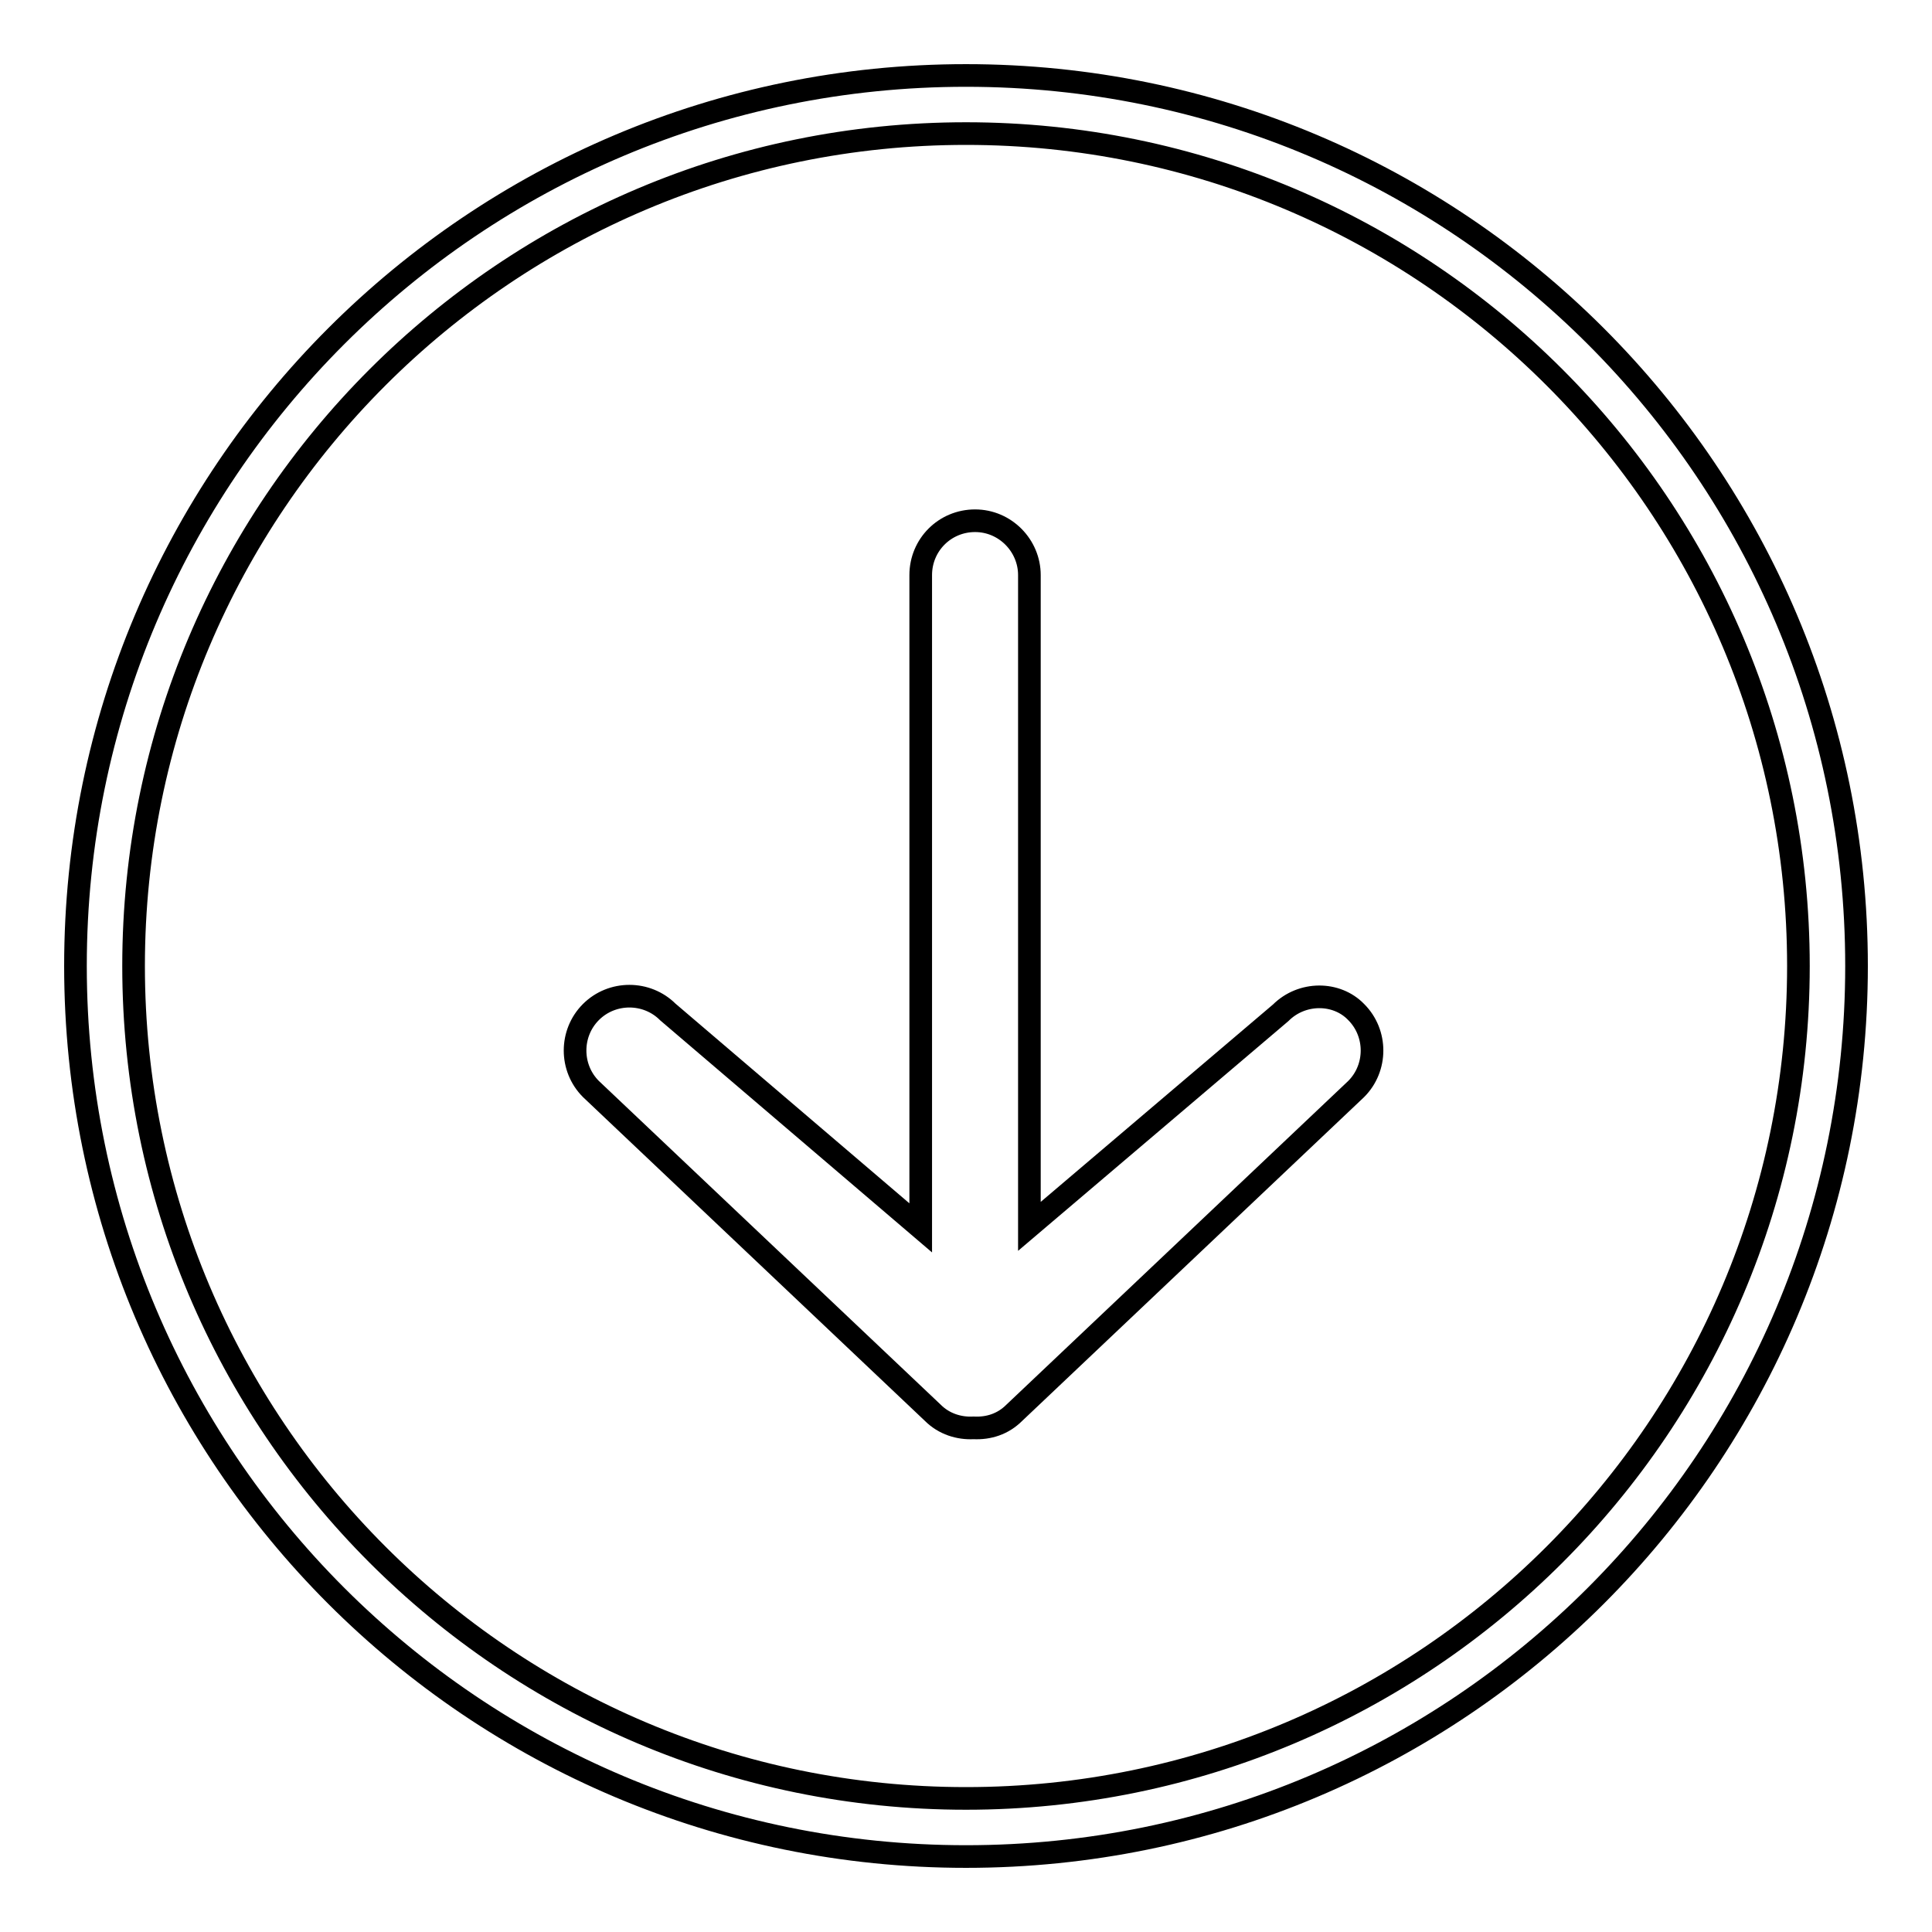
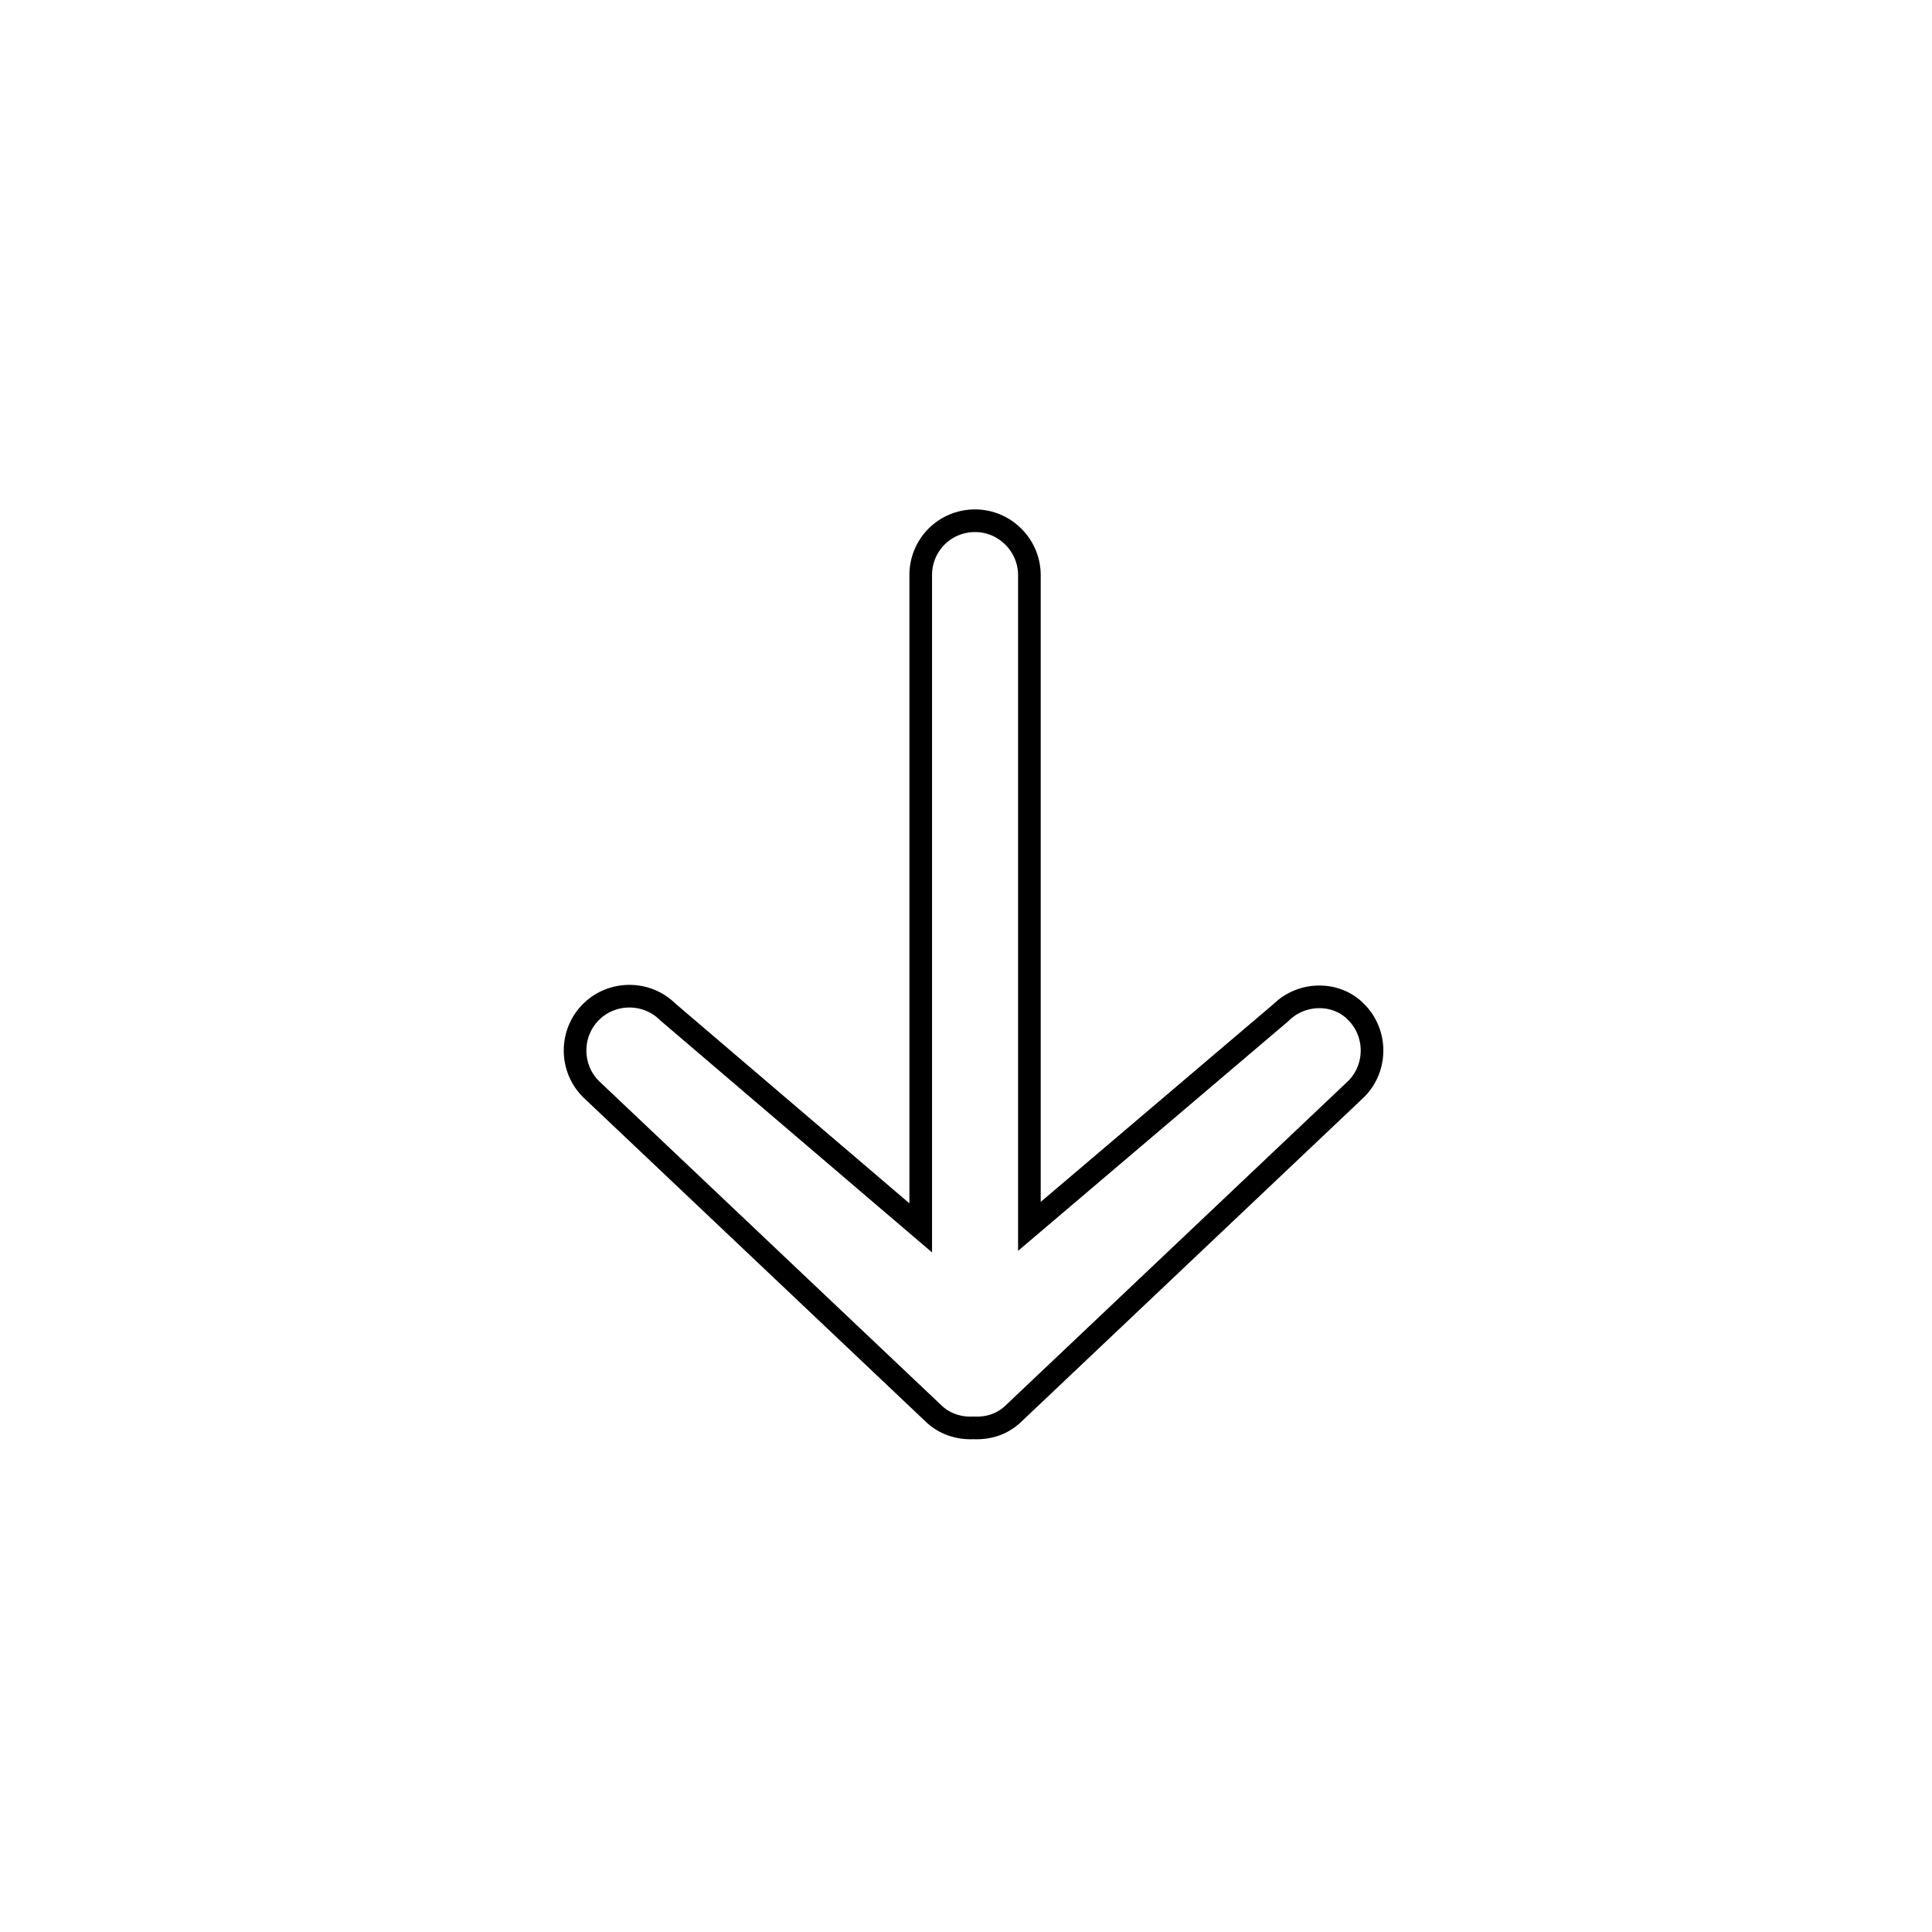
<svg xmlns="http://www.w3.org/2000/svg" version="1.1" x="0px" y="0px" viewBox="0 0 256 256" enable-background="new 0 0 256 256" xml:space="preserve">
  <g>
    <g>
-       <path stroke-width="3" fill-opacity="0" stroke="#000000" d="M128,10C62.8,10,10,62.8,10,128c0,65.2,52.8,118,118,118c65.2,0,118-52.8,118-118C246,62.8,193.2,10,128,10L128,10z M128,238.3c-60.9,0-110.3-49.4-110.3-110.3C17.7,67.1,67.1,17.7,128,17.7c60.9,0,110.3,49.4,110.3,110.3C238.3,188.9,188.9,238.3,128,238.3L128,238.3z" />
      <path stroke-width="3" fill-opacity="0" stroke="#000000" d="M169.7,134.2l-33.3,28.3V76.2c0-3.9-3.2-7.2-7.2-7.2s-7.2,3.2-7.2,7.2v86.5l-33.5-28.6c-2.8-2.8-7.4-2.8-10.2,0c-2.8,2.8-2.8,7.4,0,10.2l45.3,42.9c1.5,1.5,3.5,2.1,5.4,2c2,0.1,3.9-0.5,5.4-2l45.3-42.9c2.8-2.8,2.8-7.4,0-10.2C177.1,131.4,172.5,131.4,169.7,134.2L169.7,134.2z" />
    </g>
  </g>
</svg>